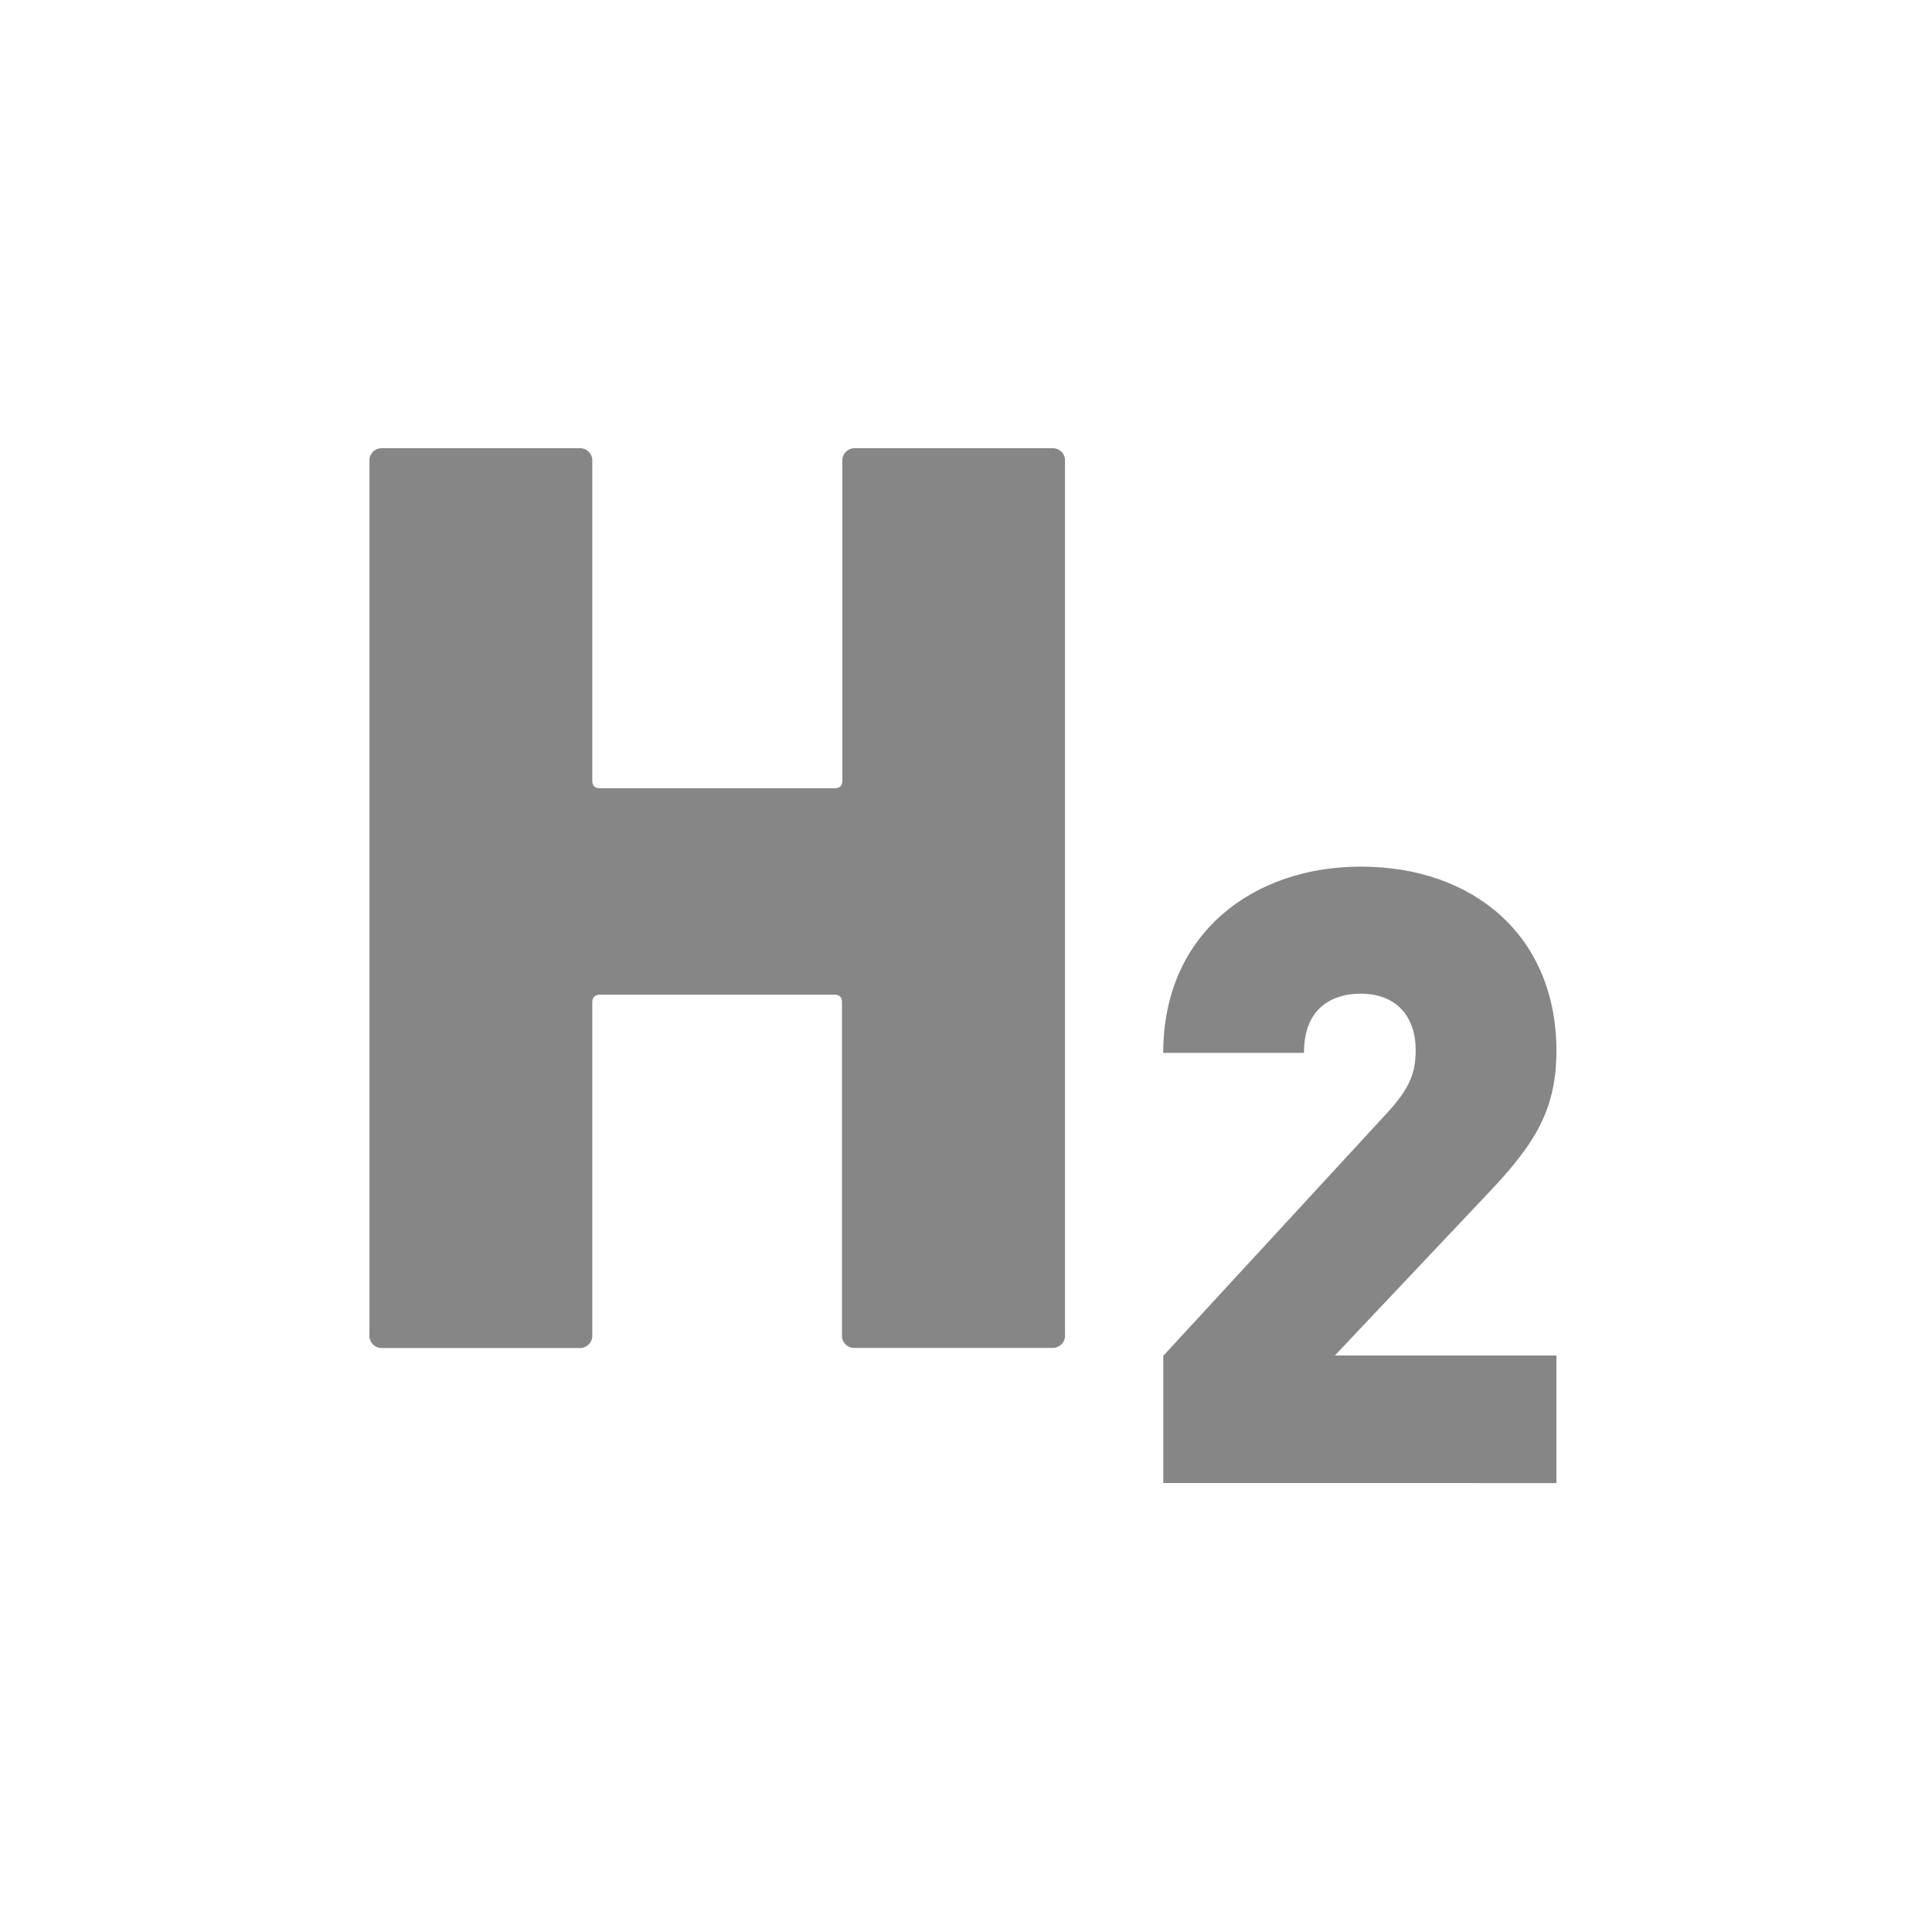
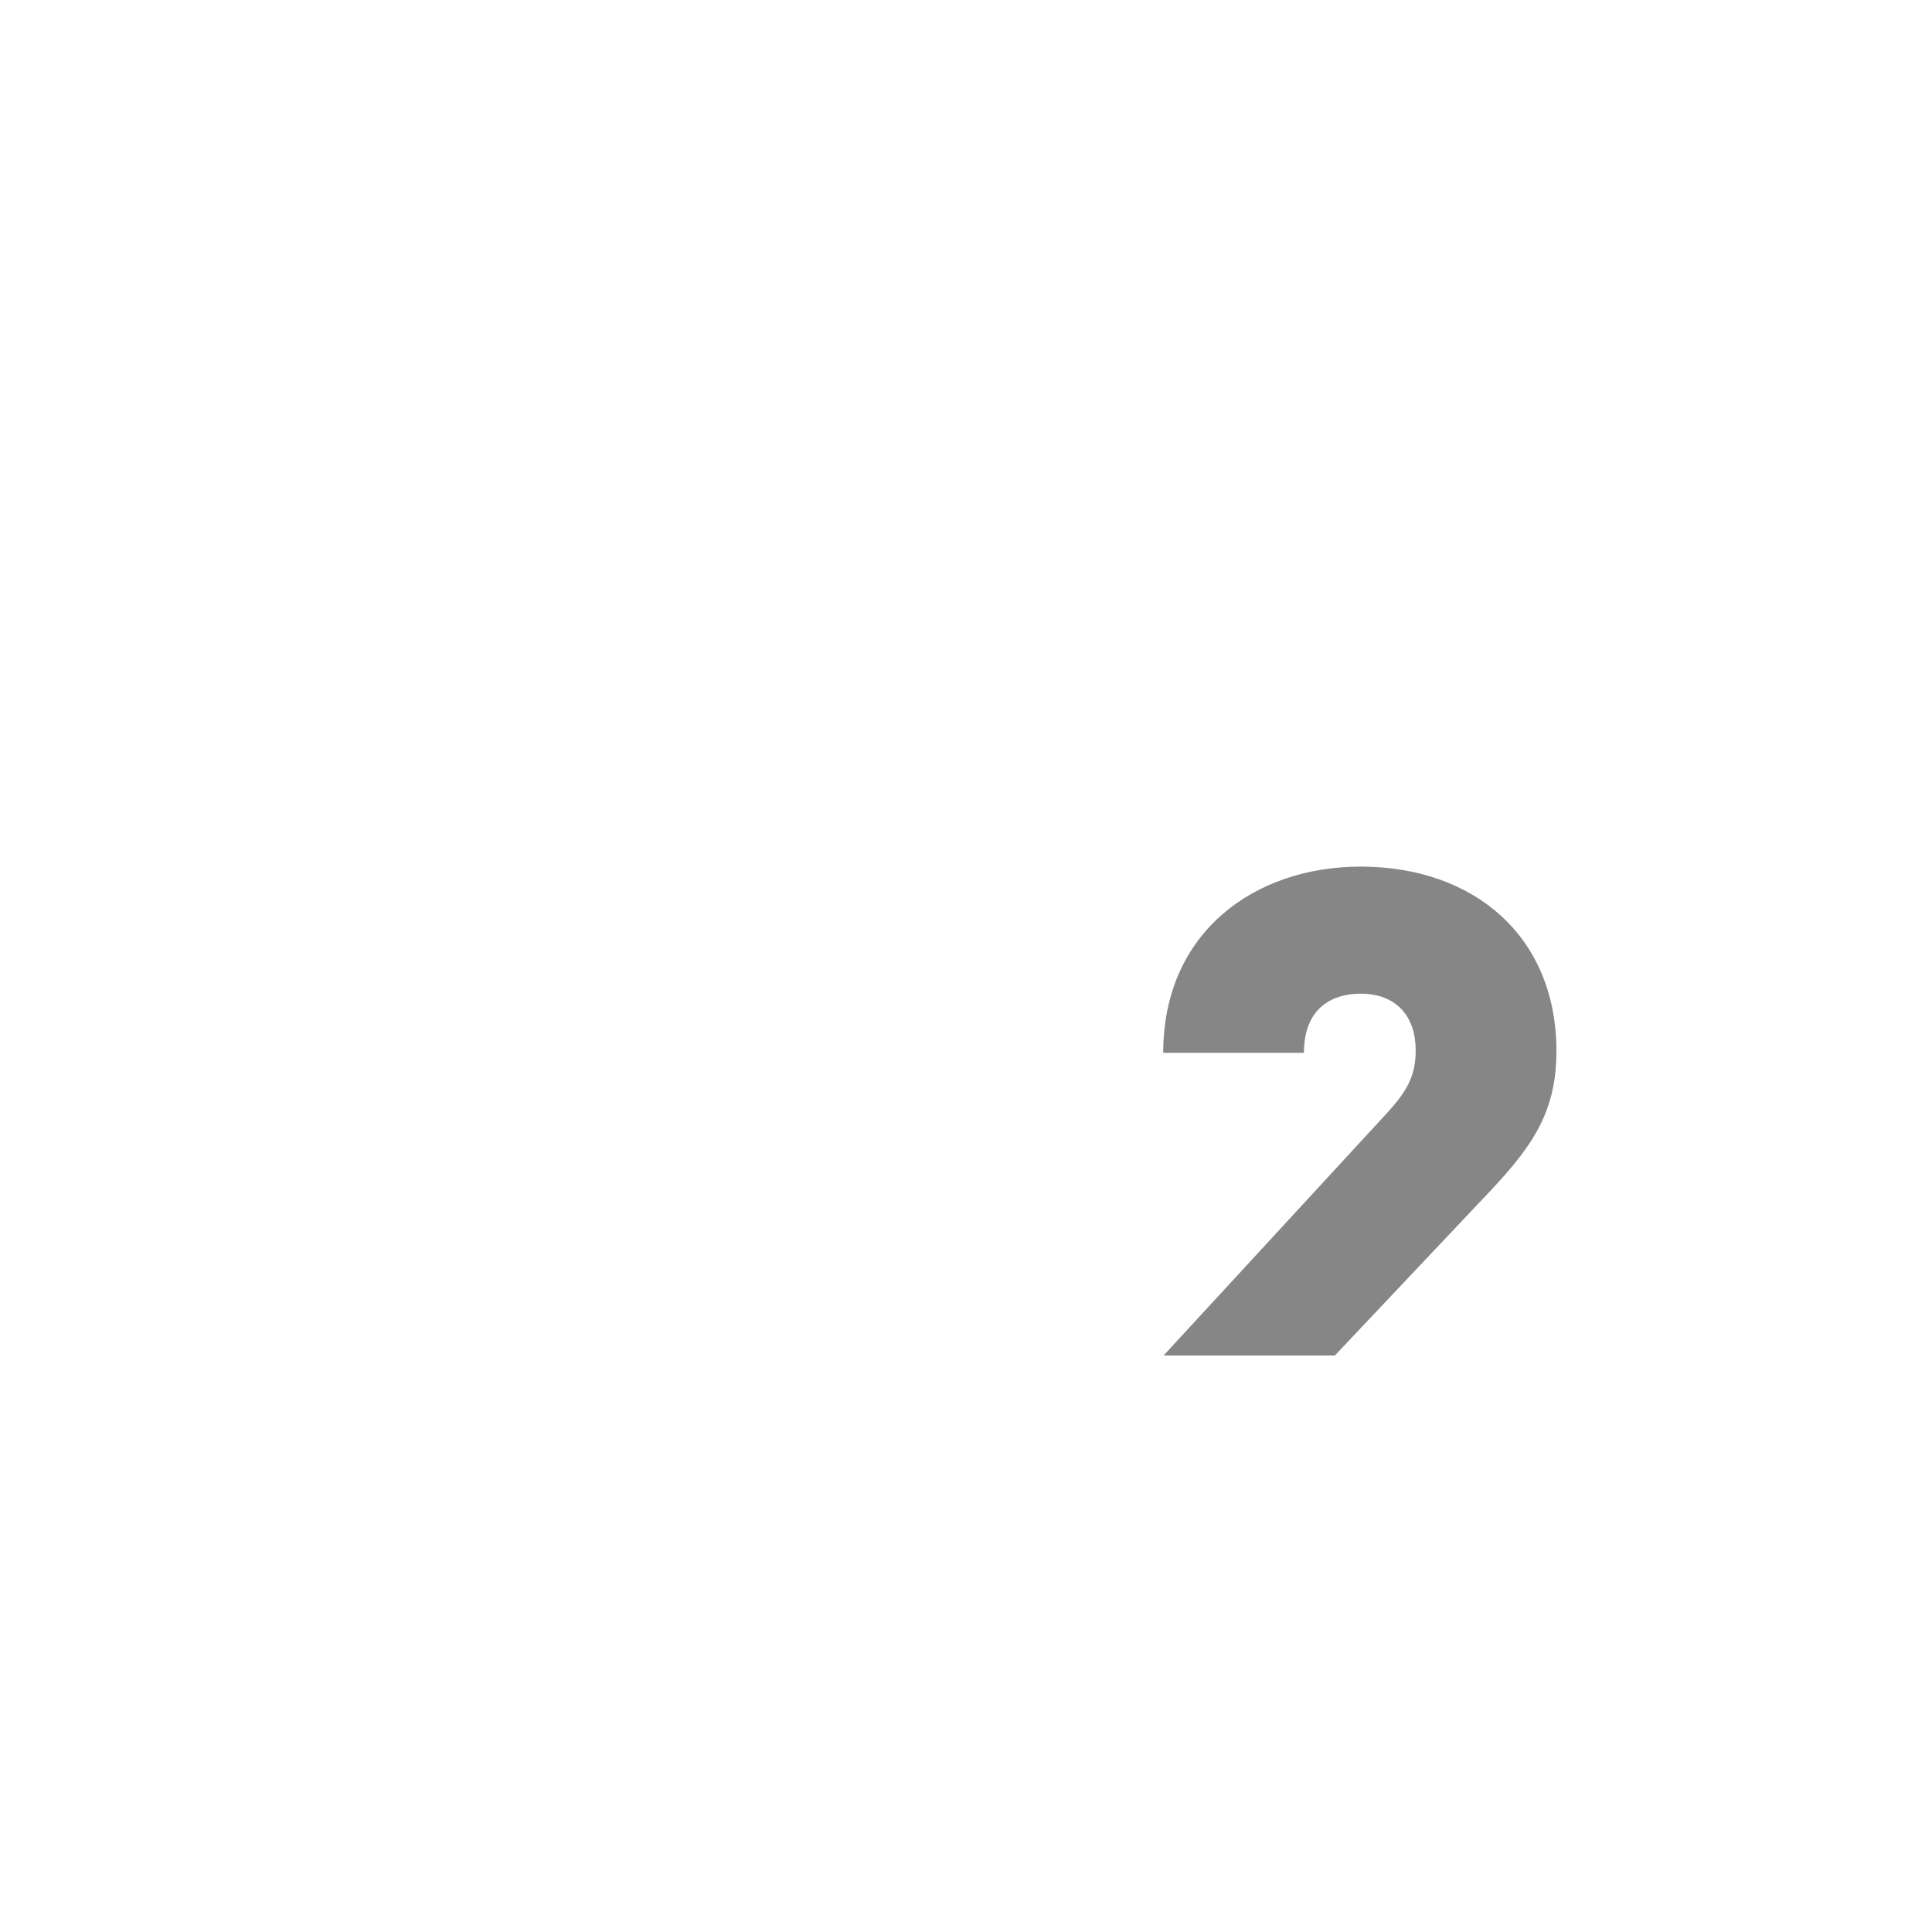
<svg xmlns="http://www.w3.org/2000/svg" id="Wasserstoff_H_2" data-name="Wasserstoff H 2" viewBox="0 0 250 250">
  <defs>
    <style>.cls-1{fill:#868686;}</style>
  </defs>
-   <path class="cls-1" d="M47.81,59.71A1.58,1.58,0,0,1,49.45,58H75a1.58,1.58,0,0,1,1.64,1.71V101c0,.68.33,1,1,1H108c.66,0,1-.34,1-1V59.71A1.58,1.58,0,0,1,110.59,58h25.58a1.58,1.58,0,0,1,1.64,1.71v113a1.59,1.59,0,0,1-1.64,1.71H110.59a1.59,1.59,0,0,1-1.64-1.71v-43c0-.68-.32-1-1-1H77.64c-.65,0-1,.35-1,1v43A1.59,1.59,0,0,1,75,174.43H49.45a1.58,1.58,0,0,1-1.64-1.71Z" />
-   <path class="cls-1" d="M201.4,136c0-14.86-10.69-23.86-25.34-23.86-13.78,0-25.54,8.55-25.54,24.1h18.21c0-6.1,4-7.66,7.33-7.66,4.68,0,7.13,3,7.13,7.34,0,3.31-1.11,5.32-4,8.42l-28.66,31.1v16.47H201.4V175.4H172.73l18.89-20C198,148.76,201.4,144.3,201.4,136Z" />
+   <path class="cls-1" d="M201.4,136c0-14.86-10.69-23.86-25.34-23.86-13.78,0-25.54,8.55-25.54,24.1h18.21c0-6.1,4-7.66,7.33-7.66,4.68,0,7.13,3,7.13,7.34,0,3.31-1.11,5.32-4,8.42l-28.66,31.1v16.47V175.4H172.73l18.89-20C198,148.76,201.4,144.3,201.4,136Z" />
</svg>